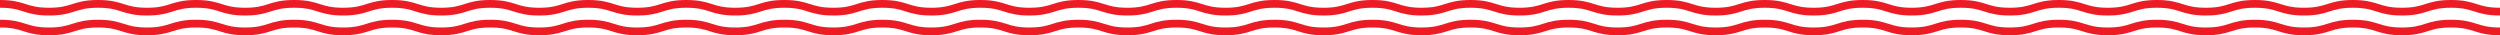
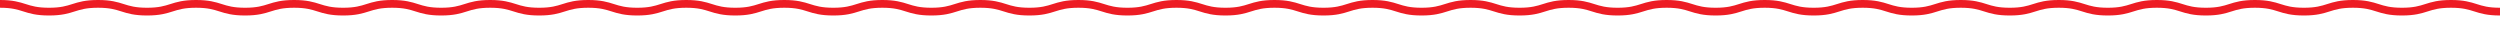
<svg xmlns="http://www.w3.org/2000/svg" viewBox="0 0 6455 91">
  <defs>
    <style>.cls-1{fill:none;stroke:#ed1c24;stroke-miterlimit:10;stroke-width:20px;}</style>
  </defs>
  <g id="Слой_2" data-name="Слой 2">
    <g id="Слой_1-2" data-name="Слой 1">
      <path class="cls-1" d="M0,10c63.28,0,63.28,20,126.57,20s63.28-20,126.56-20S316.42,30,379.7,30,443,10,506.27,10s63.28,20,126.57,20S696.12,10,759.4,10,822.69,30,886,30s63.28-20,126.57-20,63.28,20,126.57,20,63.28-20,126.56-20S1329,30,1392.24,30s63.28-20,126.57-20,63.28,20,126.56,20,63.29-20,126.57-20,63.28,20,126.57,20,63.28-20,126.57-20,63.28,20,126.56,20,63.29-20,126.57-20,63.29,20,126.57,20,63.28-20,126.57-20,63.28,20,126.57,20,63.28-20,126.56-20,63.29,20,126.57,20,63.29-20,126.57-20,63.28,20,126.57,20,63.28-20,126.56-20S3354,30,3417.32,30s63.28-20,126.56-20,63.29,20,126.57,20S3733.73,10,3797,10s63.28,20,126.56,20,63.29-20,126.57-20,63.28,20,126.57,20S4240,10,4303.28,10s63.29,20,126.57,20,63.29-20,126.57-20S4619.71,30,4683,30s63.29-20,126.57-20,63.29,20,126.57,20,63.29-20,126.57-20S5126,30,5189.27,30s63.29-20,126.57-20,63.29,20,126.58,20S5505.7,10,5569,10s63.29,20,126.58,20,63.28-20,126.57-20,63.28,20,126.57,20S6012,10,6075.27,10s63.29,20,126.57,20,63.29-20,126.58-20S6391.71,30,6455,30" />
-       <path class="cls-1" d="M0,61c63.28,0,63.28,20,126.57,20s63.28-20,126.56-20S316.42,81,379.7,81,443,61,506.27,61s63.28,20,126.57,20S696.12,61,759.4,61,822.69,81,886,81s63.28-20,126.57-20,63.28,20,126.57,20,63.28-20,126.56-20S1329,81,1392.24,81s63.28-20,126.57-20,63.28,20,126.56,20,63.29-20,126.57-20,63.28,20,126.57,20,63.28-20,126.57-20,63.28,20,126.56,20,63.29-20,126.57-20,63.29,20,126.57,20,63.28-20,126.57-20,63.28,20,126.57,20,63.28-20,126.56-20,63.29,20,126.57,20,63.29-20,126.57-20,63.28,20,126.57,20,63.28-20,126.56-20S3354,81,3417.32,81s63.28-20,126.56-20,63.29,20,126.57,20S3733.73,61,3797,61s63.28,20,126.56,20,63.29-20,126.57-20,63.28,20,126.57,20S4240,61,4303.28,61s63.29,20,126.57,20,63.29-20,126.57-20S4619.71,81,4683,81s63.29-20,126.57-20,63.29,20,126.57,20,63.29-20,126.57-20S5126,81,5189.27,81s63.29-20,126.57-20,63.29,20,126.58,20S5505.7,61,5569,61s63.29,20,126.58,20,63.28-20,126.57-20,63.28,20,126.57,20S6012,61,6075.27,61s63.29,20,126.57,20,63.29-20,126.58-20S6391.71,81,6455,81" />
    </g>
  </g>
</svg>